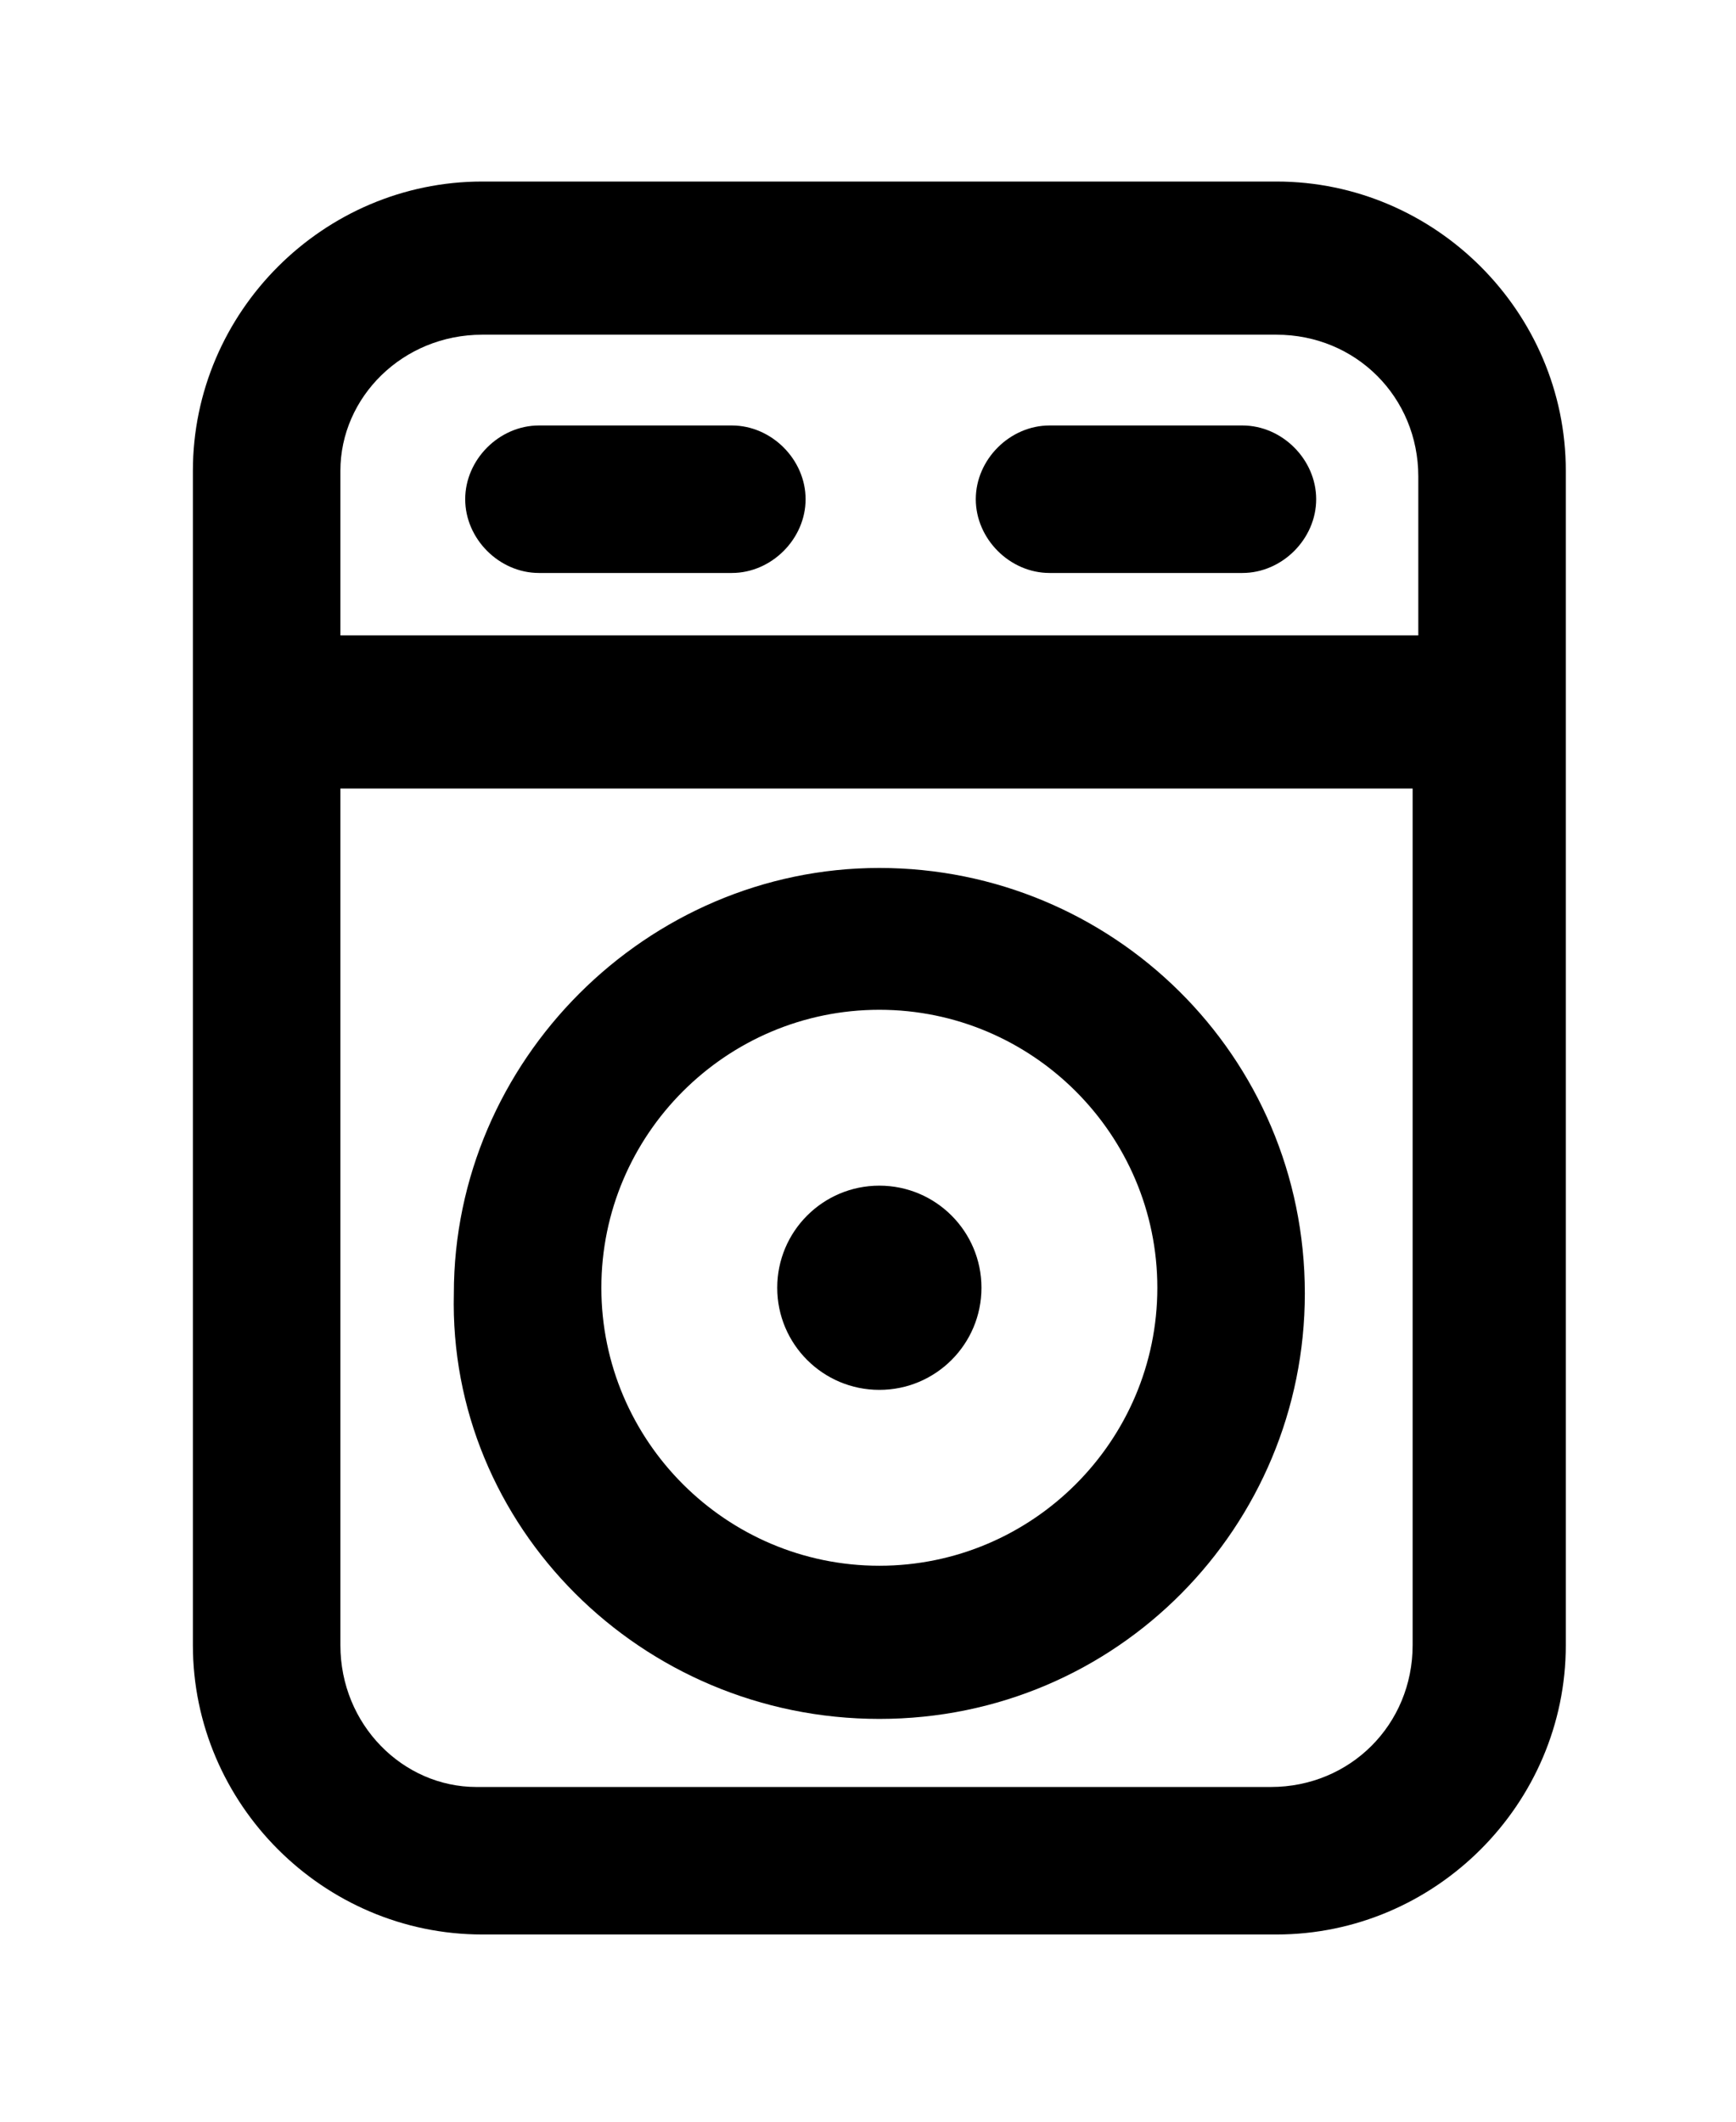
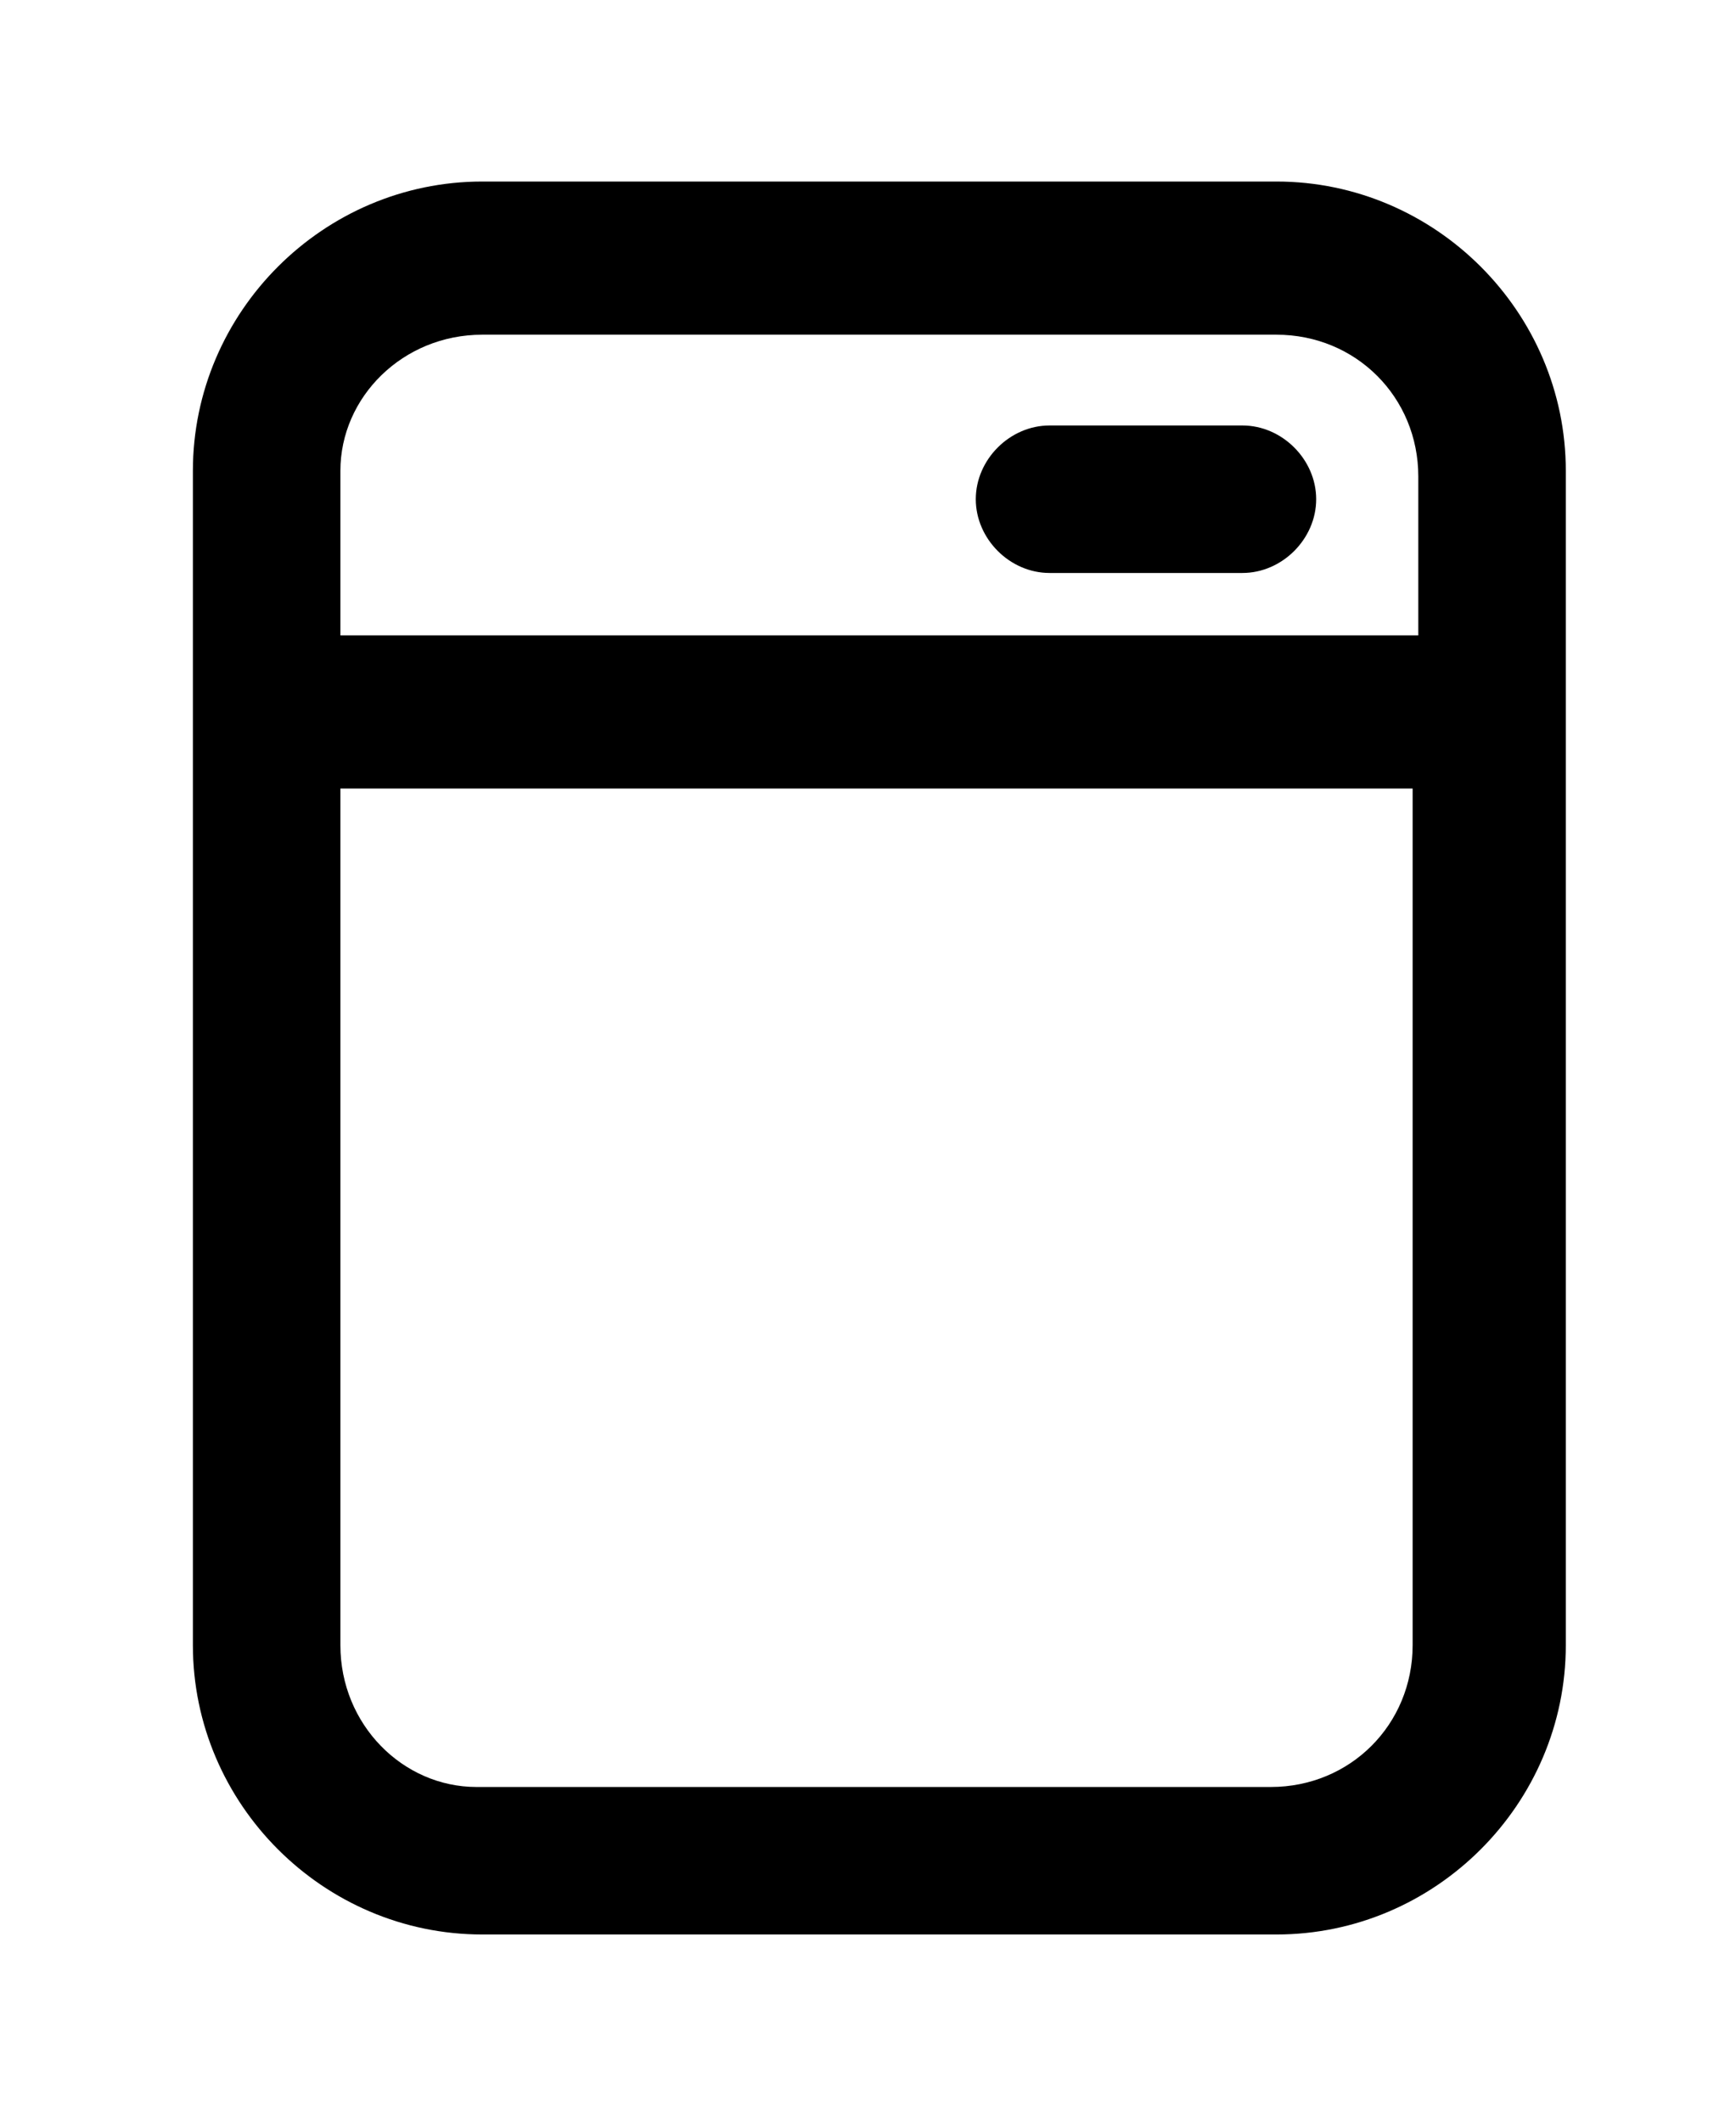
<svg xmlns="http://www.w3.org/2000/svg" version="1.1" id="svg8" x="0px" y="0px" viewBox="0 0 30.6 37.4" style="enable-background:new 0 0 30.6 37.4;" xml:space="preserve">
  <g>
    <path d="M22.5,3.2h-14c-2.8,0-5.1,2.3-5.1,5.1V29c0,2.8,2.3,5.1,5.1,5.1h14c2.8,0,5.1-2.3,5.1-5.1V8.3C27.6,5.5,25.3,3.2,22.5,3.2z    M24.9,29c0,1.4-1.1,2.5-2.5,2.5h-14C7.1,31.5,6,30.4,6,29V13.9h18.9V29z M24.9,11.2H6V8.3C6,7,7.1,5.9,8.5,5.9h14   c1.4,0,2.5,1.1,2.5,2.5V11.2z" />
-     <path d="M12.9,7.5H9.5c-0.7,0-1.3,0.6-1.3,1.3s0.6,1.3,1.3,1.3h3.4c0.7,0,1.3-0.6,1.3-1.3S13.6,7.5,12.9,7.5z" />
    <path d="M21.9,7.5h-3.4c-0.7,0-1.3,0.6-1.3,1.3s0.6,1.3,1.3,1.3h3.4c0.7,0,1.3-0.6,1.3-1.3S22.6,7.5,21.9,7.5z" />
-     <path d="M15.5,30.3c4.2,0,7.5-3.4,7.5-7.5c0-4.2-3.4-7.5-7.5-7.5s-7.5,3.4-7.5,7.5C7.9,26.9,11.3,30.3,15.5,30.3z M15.5,17.8   c2.7,0,4.9,2.2,4.9,4.9c0,2.7-2.2,4.9-4.9,4.9s-4.9-2.2-4.9-4.9C10.6,20,12.8,17.8,15.5,17.8z" />
-     <circle cx="15.5" cy="22.7" r="1.8" />
  </g>
</svg>